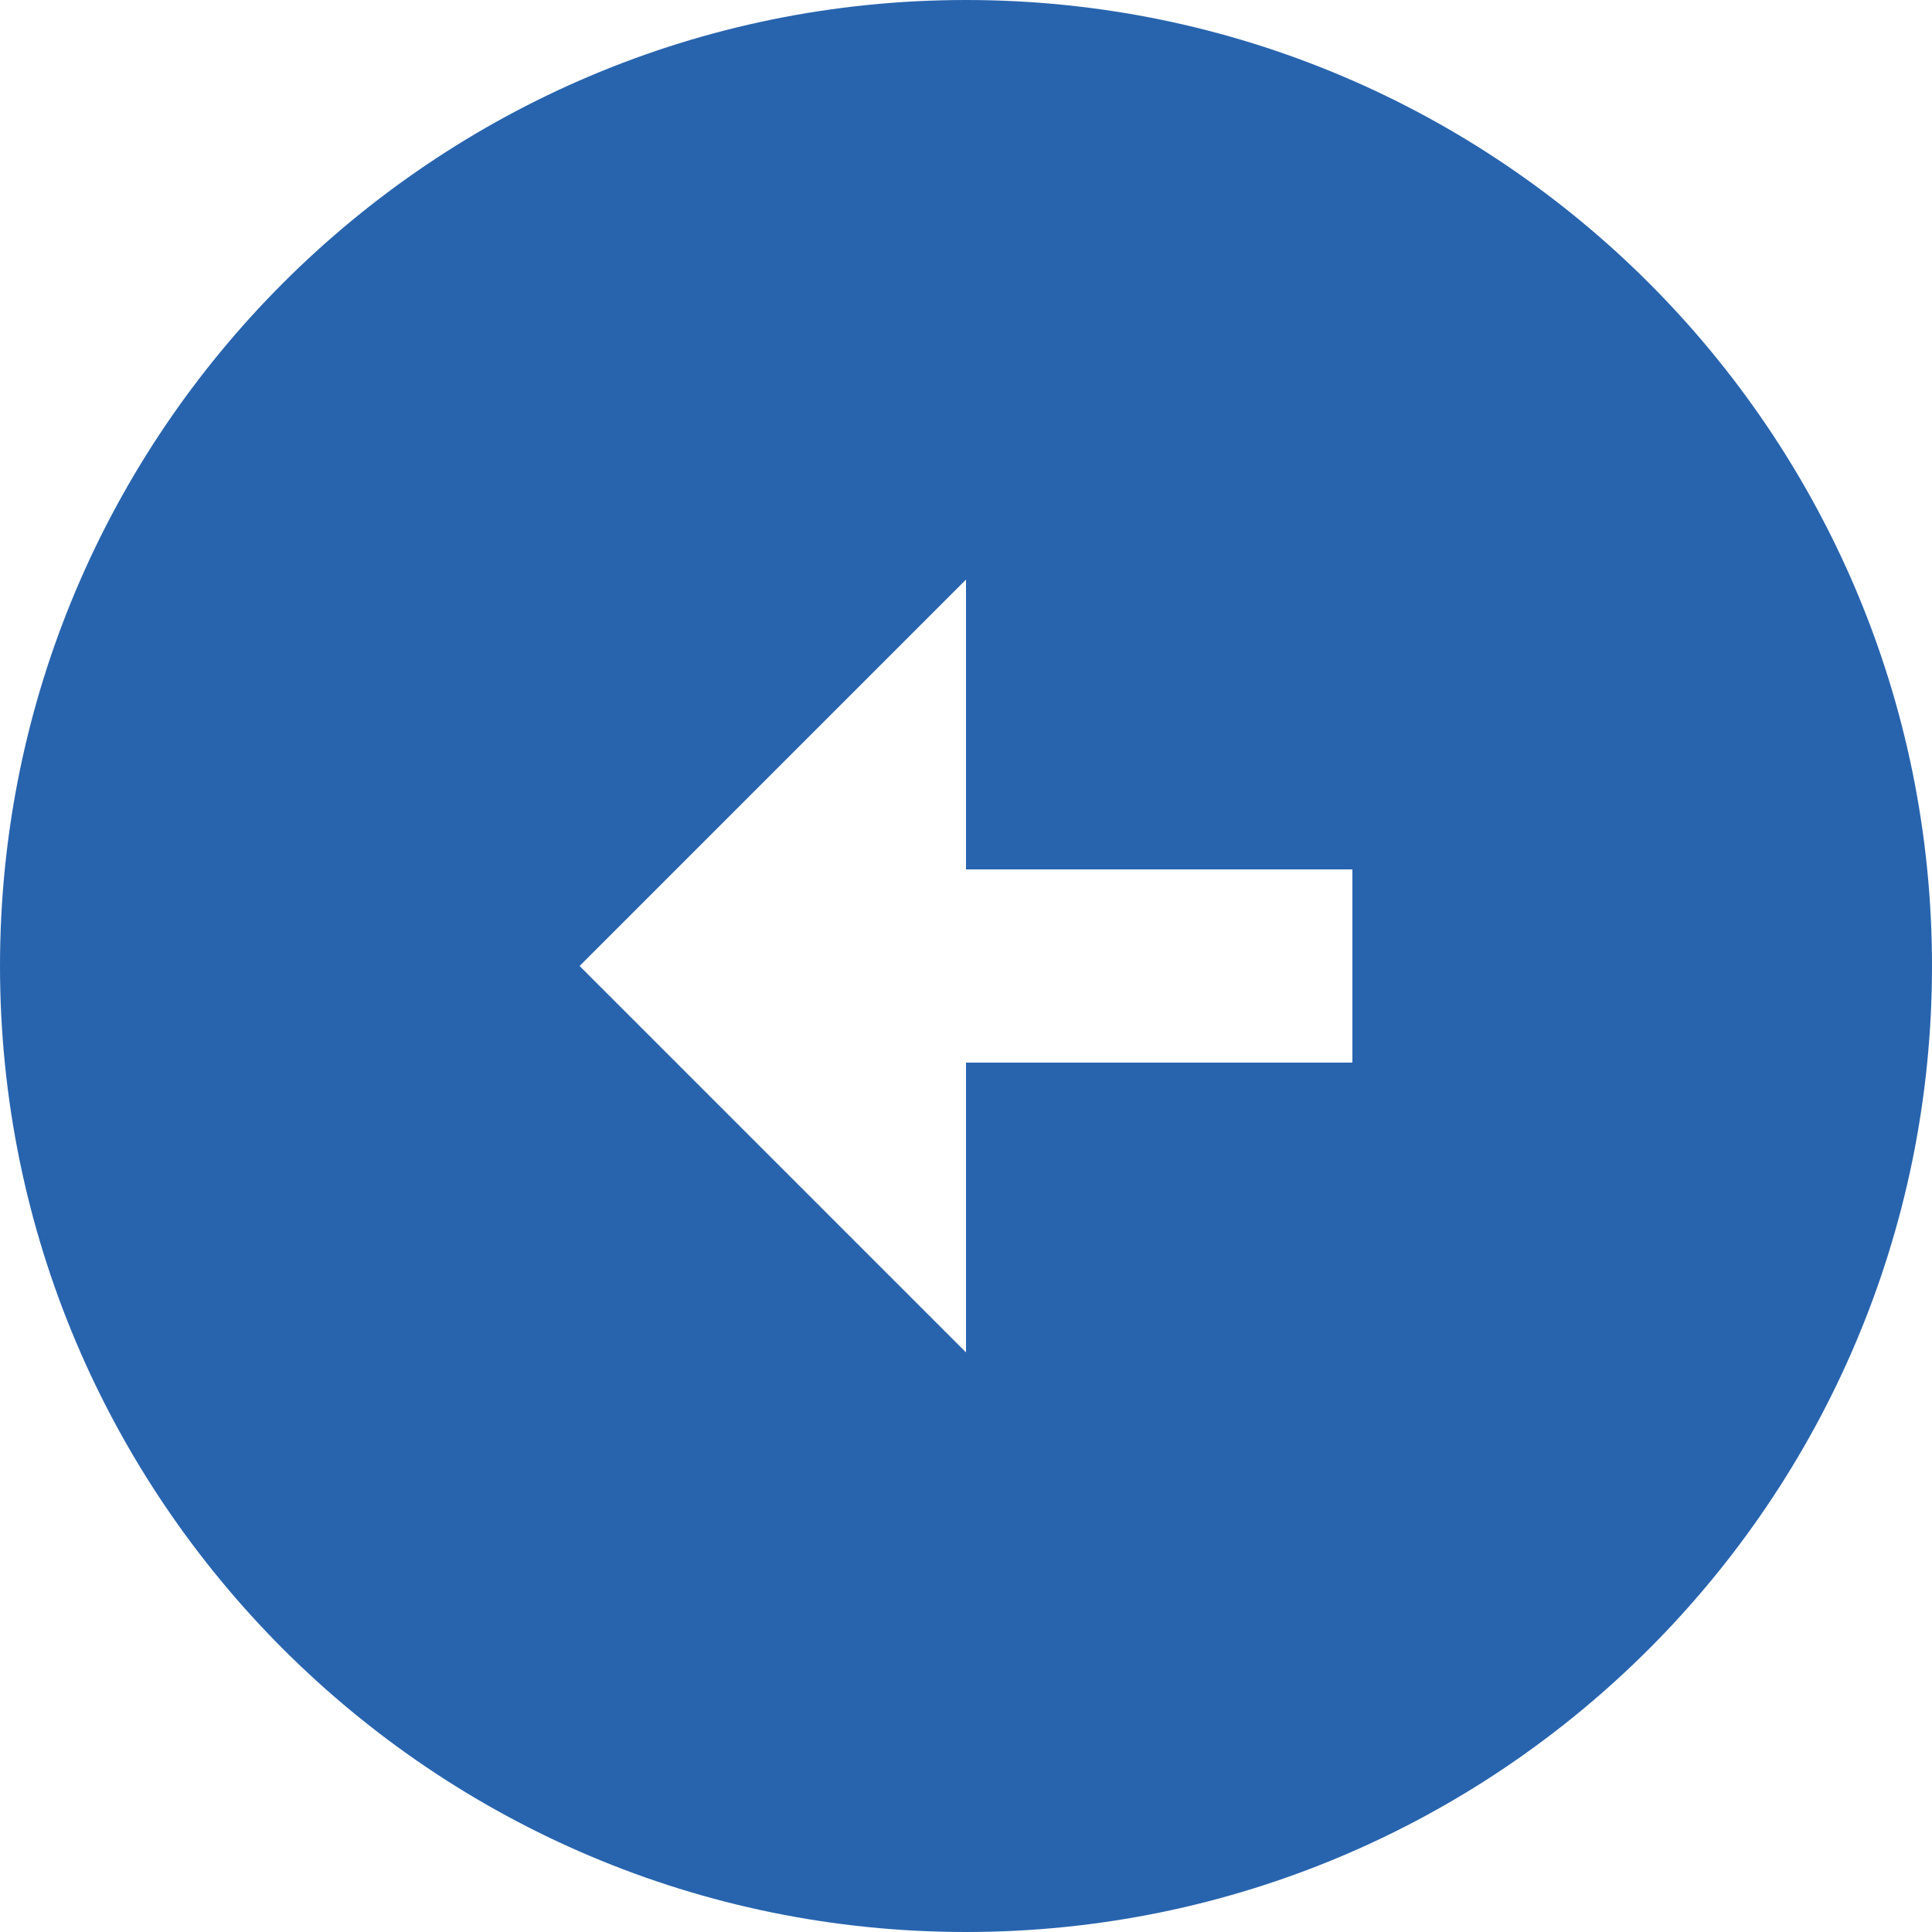
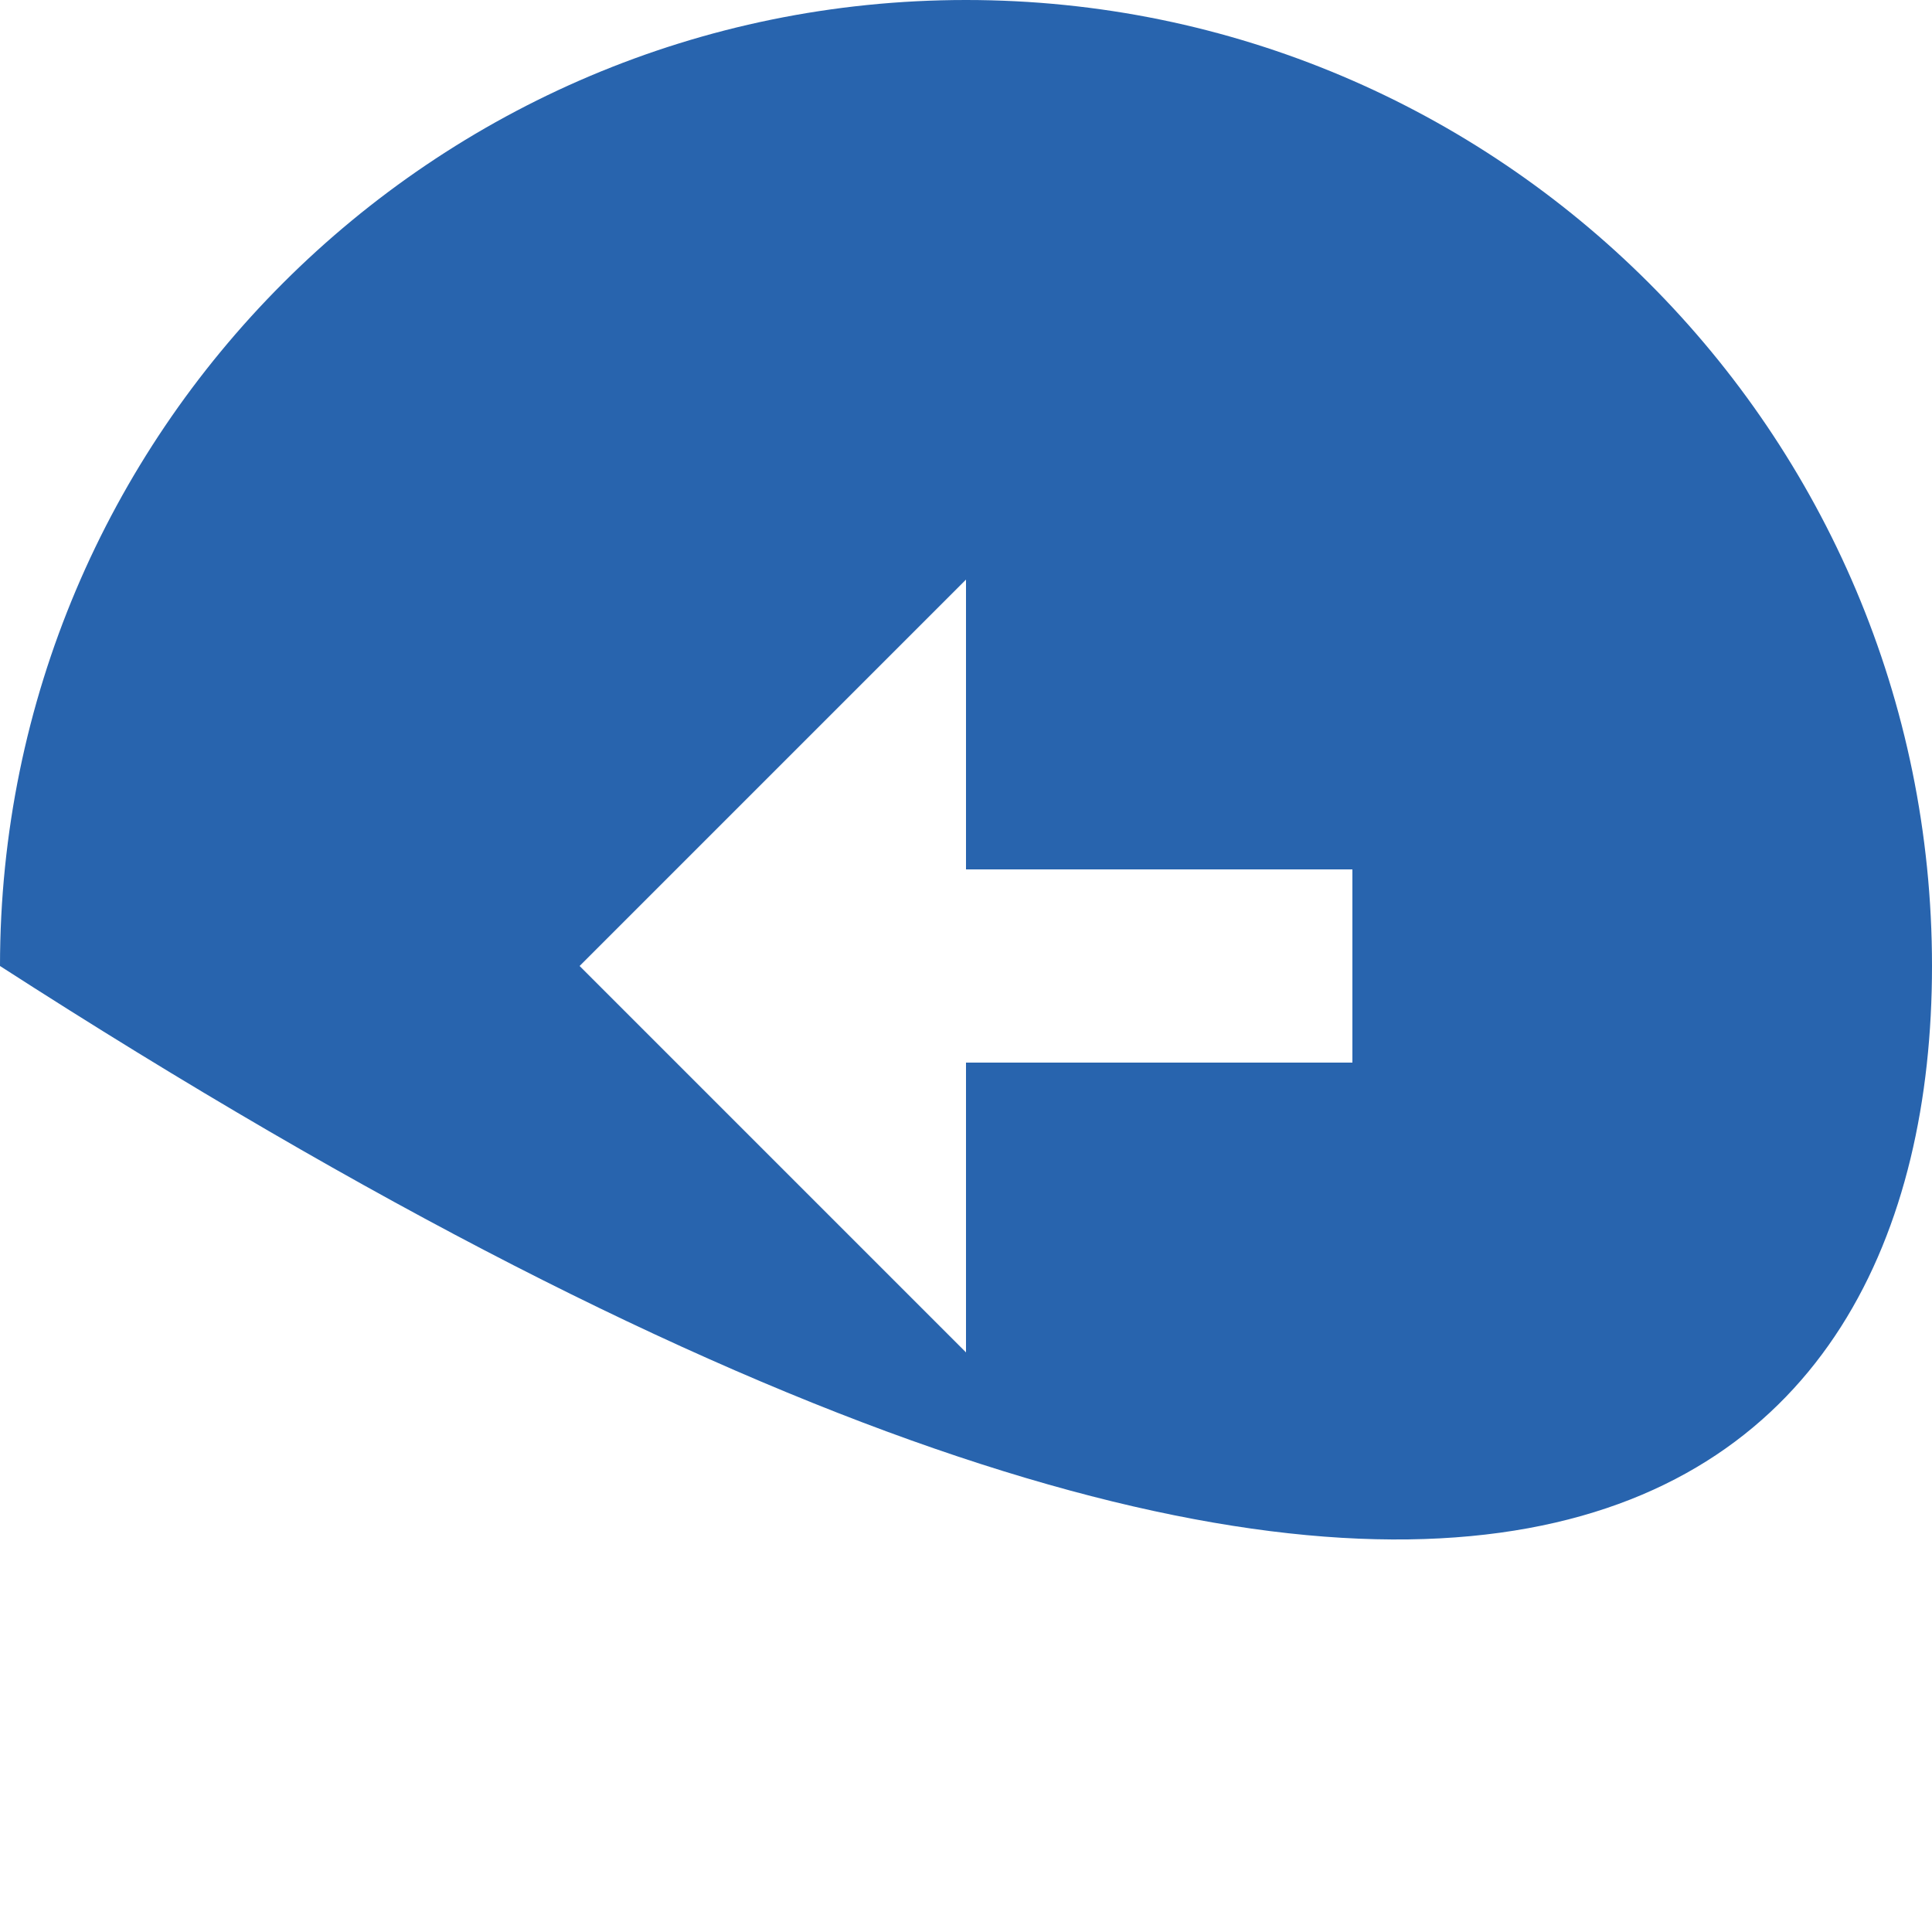
<svg xmlns="http://www.w3.org/2000/svg" width="25" height="25" viewBox="0 0 25 25" fill="none">
-   <path d="M0 12.5C0 19.4 5.6 25 12.5 25C19.4 25 25 19.4 25 12.5C25 5.6 19.4 0 12.5 0C5.6 0 0 5.6 0 12.5ZM12.5 11.25H17.5V13.75H12.5V17.5L7.5 12.5L12.5 7.5V11.25Z" fill="#2864AE" />
+   <path d="M0 12.5C19.4 25 25 19.4 25 12.5C25 5.6 19.4 0 12.5 0C5.6 0 0 5.6 0 12.5ZM12.5 11.25H17.5V13.75H12.5V17.5L7.5 12.5L12.5 7.5V11.25Z" fill="#2864AE" />
</svg>